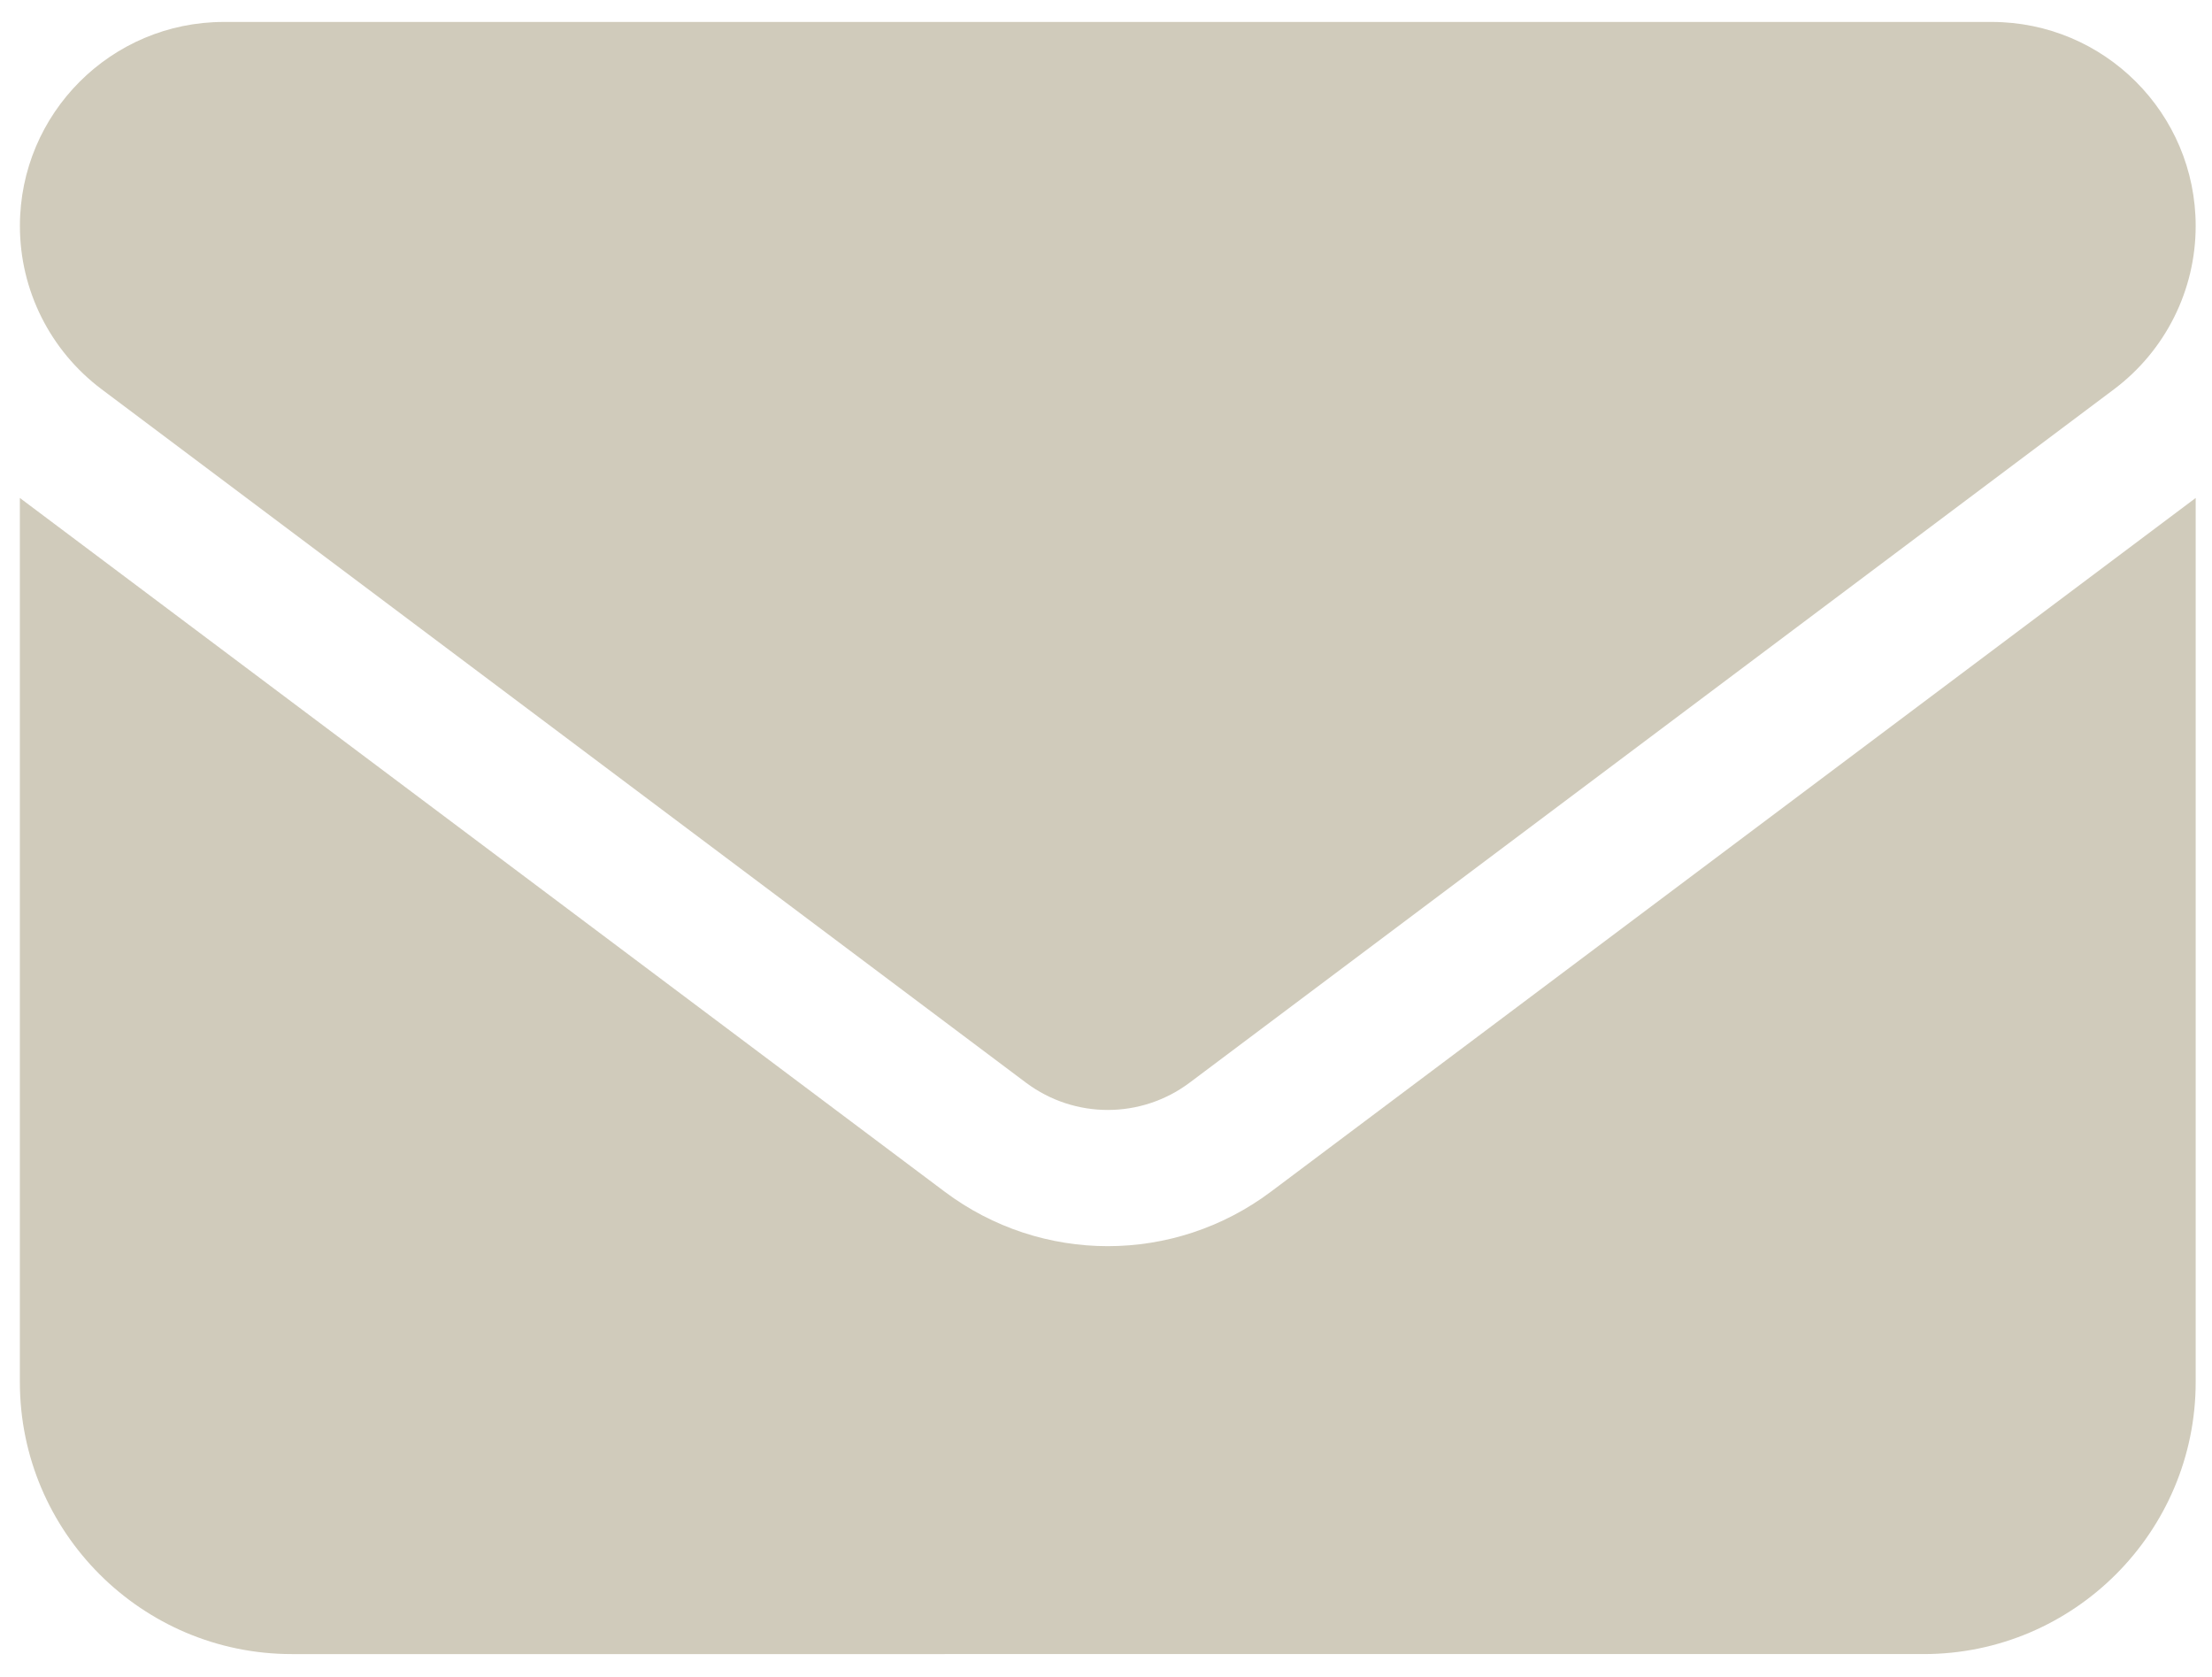
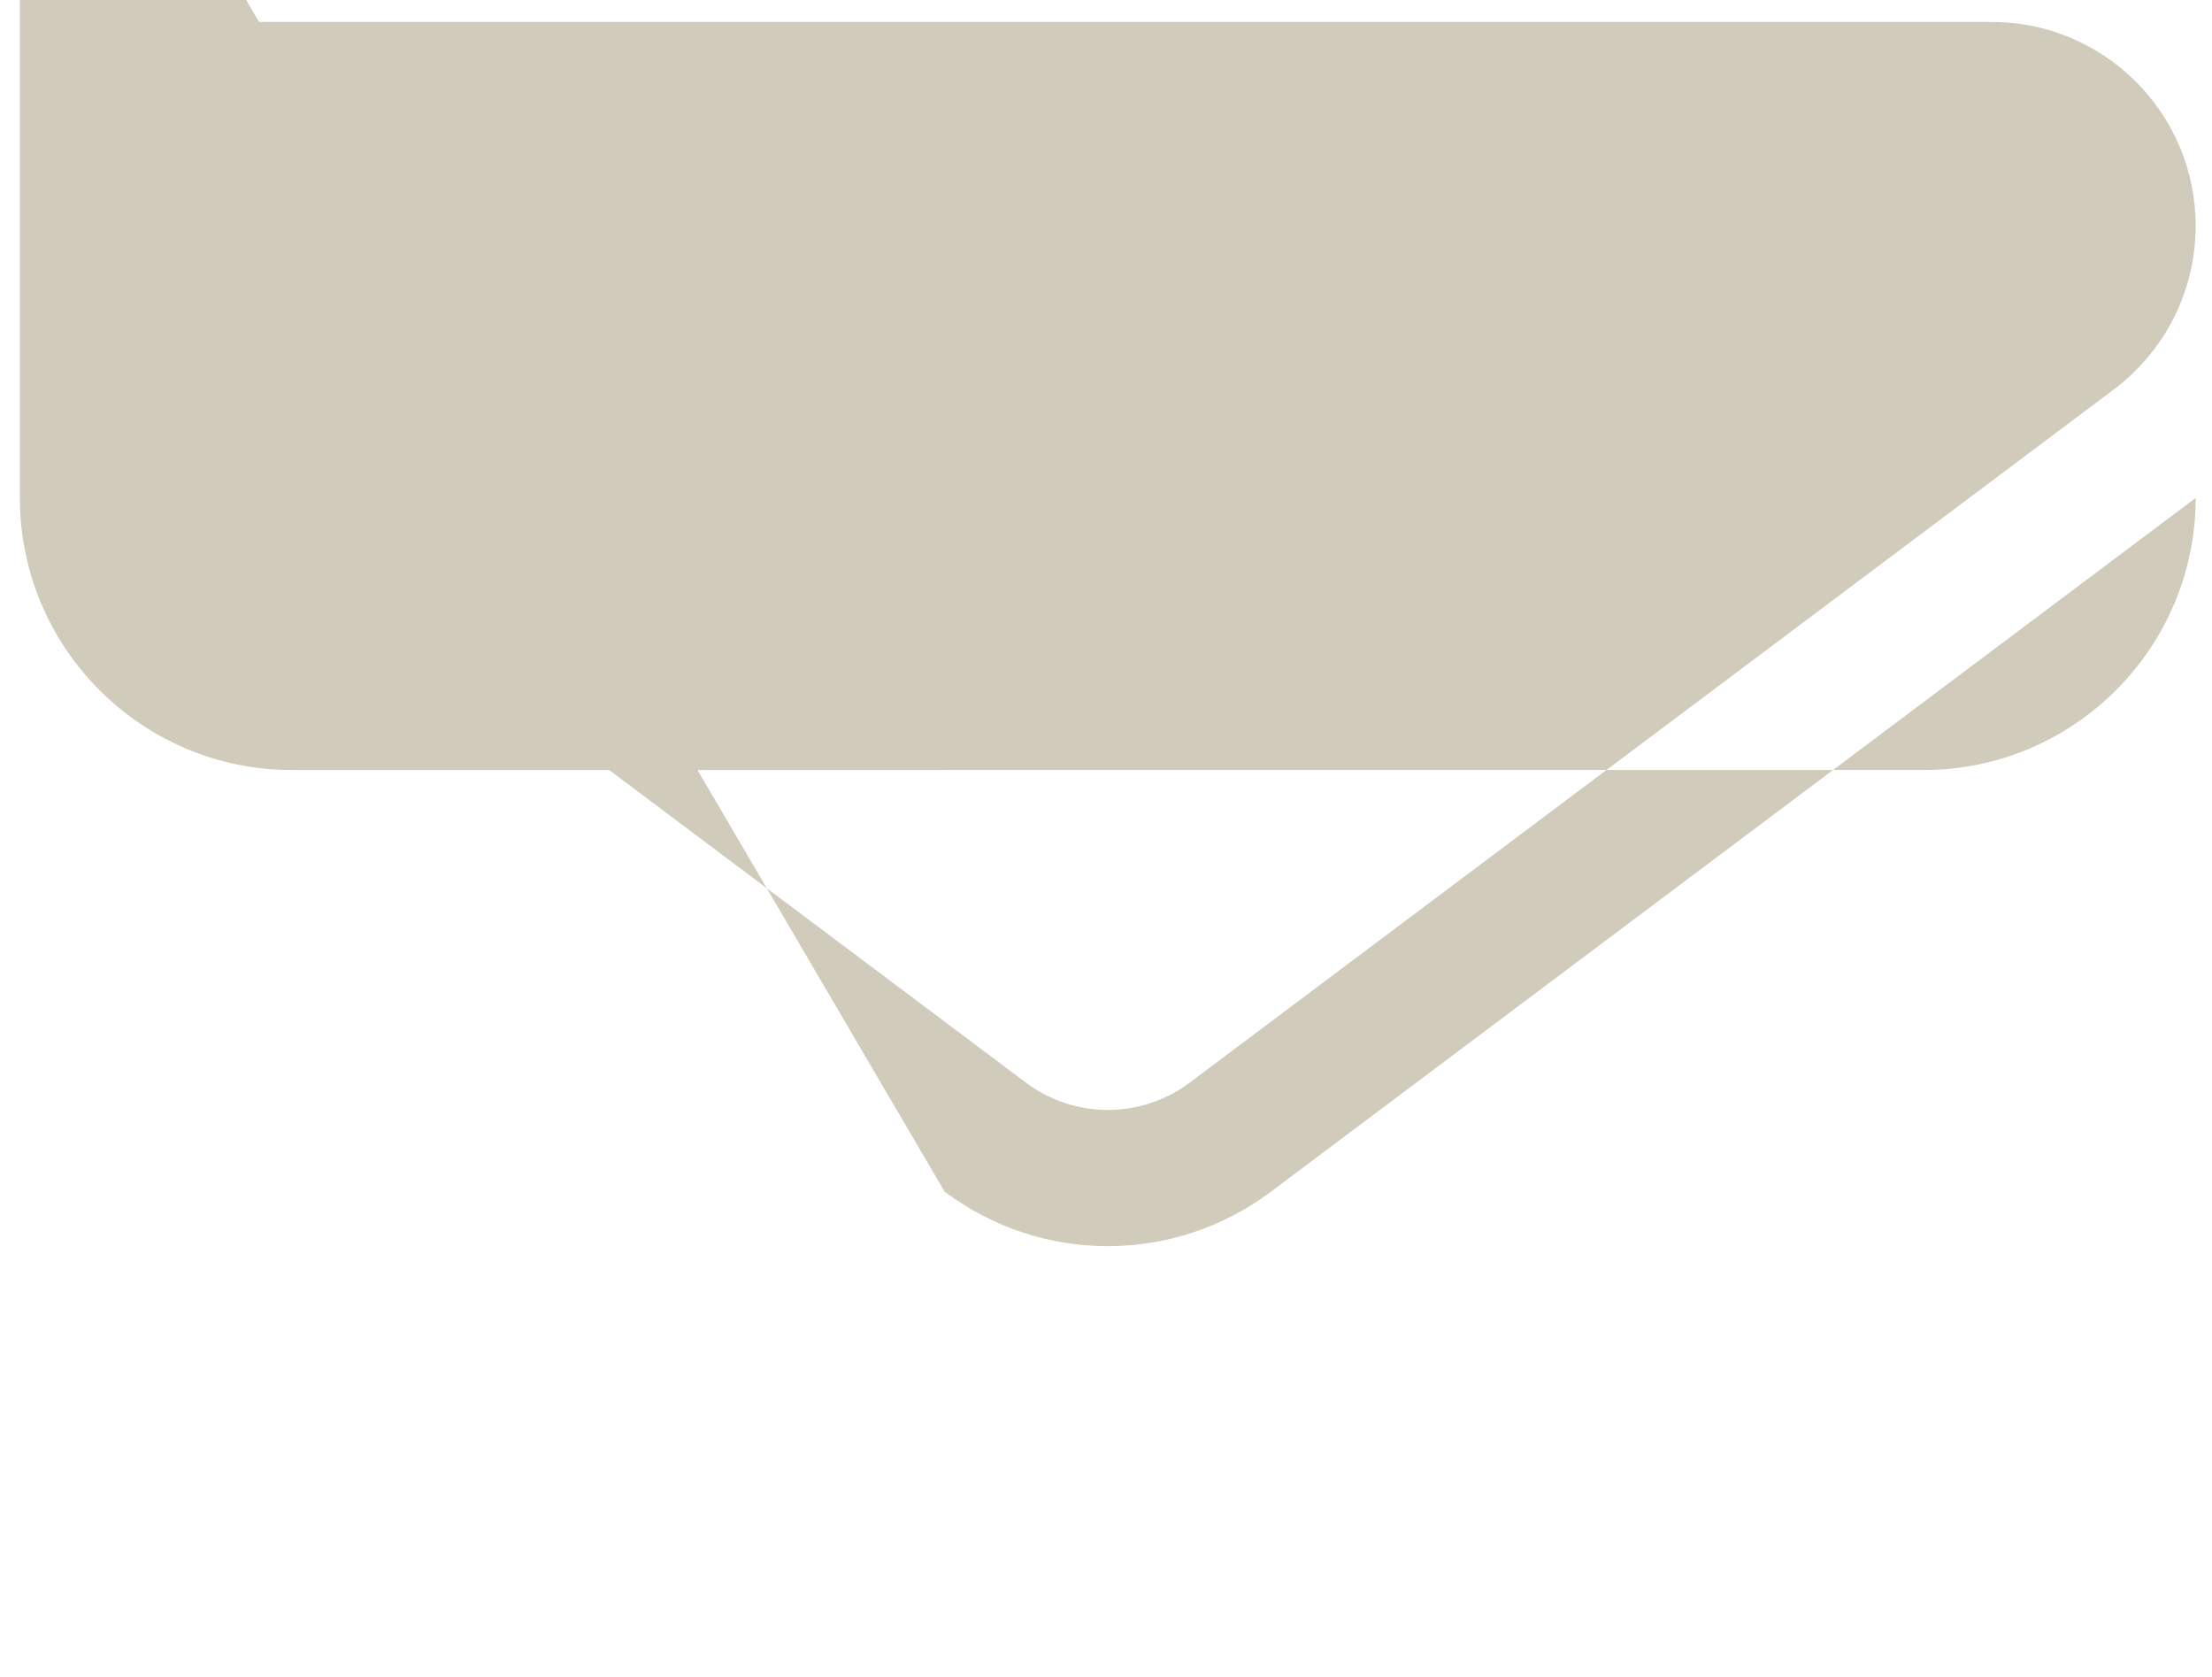
<svg xmlns="http://www.w3.org/2000/svg" version="1.1" id="Ebene_1" x="0px" y="0px" viewBox="0 0 500 379.05" style="enable-background:new 0 0 500 379.05;" xml:space="preserve">
  <style type="text/css">
	.st0{fill:#D0CBBB;}
</style>
  <g>
-     <path class="st0" d="M50.6,4.96h399.6c25.46,0,46.11,20.65,46.11,46.11c0,14.5-6.82,28.15-18.44,36.89L268.85,244.72   c-10.95,8.17-25.94,8.17-36.89,0L22.94,87.95C11.32,79.21,4.5,65.57,4.5,51.07C4.5,25.61,25.15,4.96,50.6,4.96L50.6,4.96z    M213.52,269.31c21.9,16.43,51.87,16.43,73.77,0l209.02-156.77v199.8c0,33.91-27.57,61.48-61.48,61.48H65.97   c-33.91,0-61.48-27.57-61.48-61.48v-199.8L213.52,269.31z" />
+     <path class="st0" d="M50.6,4.96h399.6c25.46,0,46.11,20.65,46.11,46.11c0,14.5-6.82,28.15-18.44,36.89L268.85,244.72   c-10.95,8.17-25.94,8.17-36.89,0L22.94,87.95C11.32,79.21,4.5,65.57,4.5,51.07C4.5,25.61,25.15,4.96,50.6,4.96L50.6,4.96z    M213.52,269.31c21.9,16.43,51.87,16.43,73.77,0l209.02-156.77c0,33.91-27.57,61.48-61.48,61.48H65.97   c-33.91,0-61.48-27.57-61.48-61.48v-199.8L213.52,269.31z" />
  </g>
</svg>